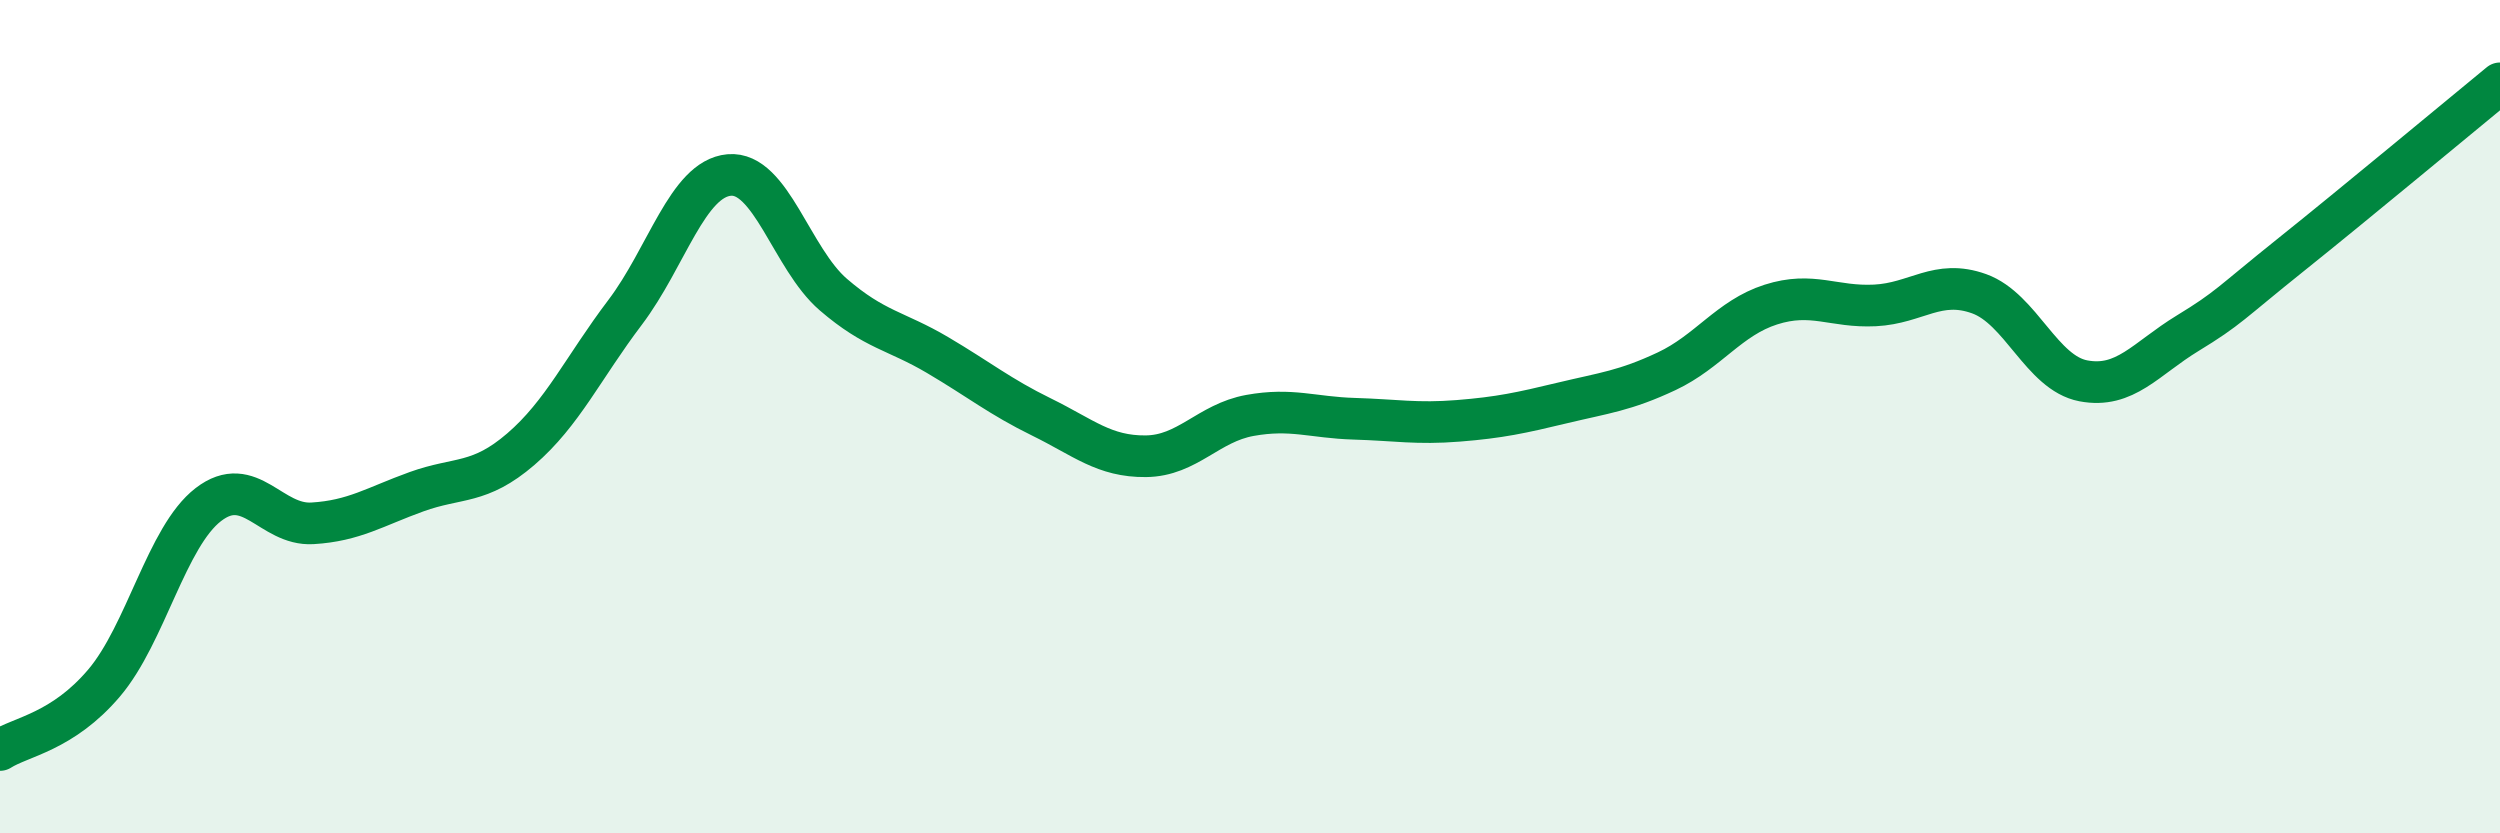
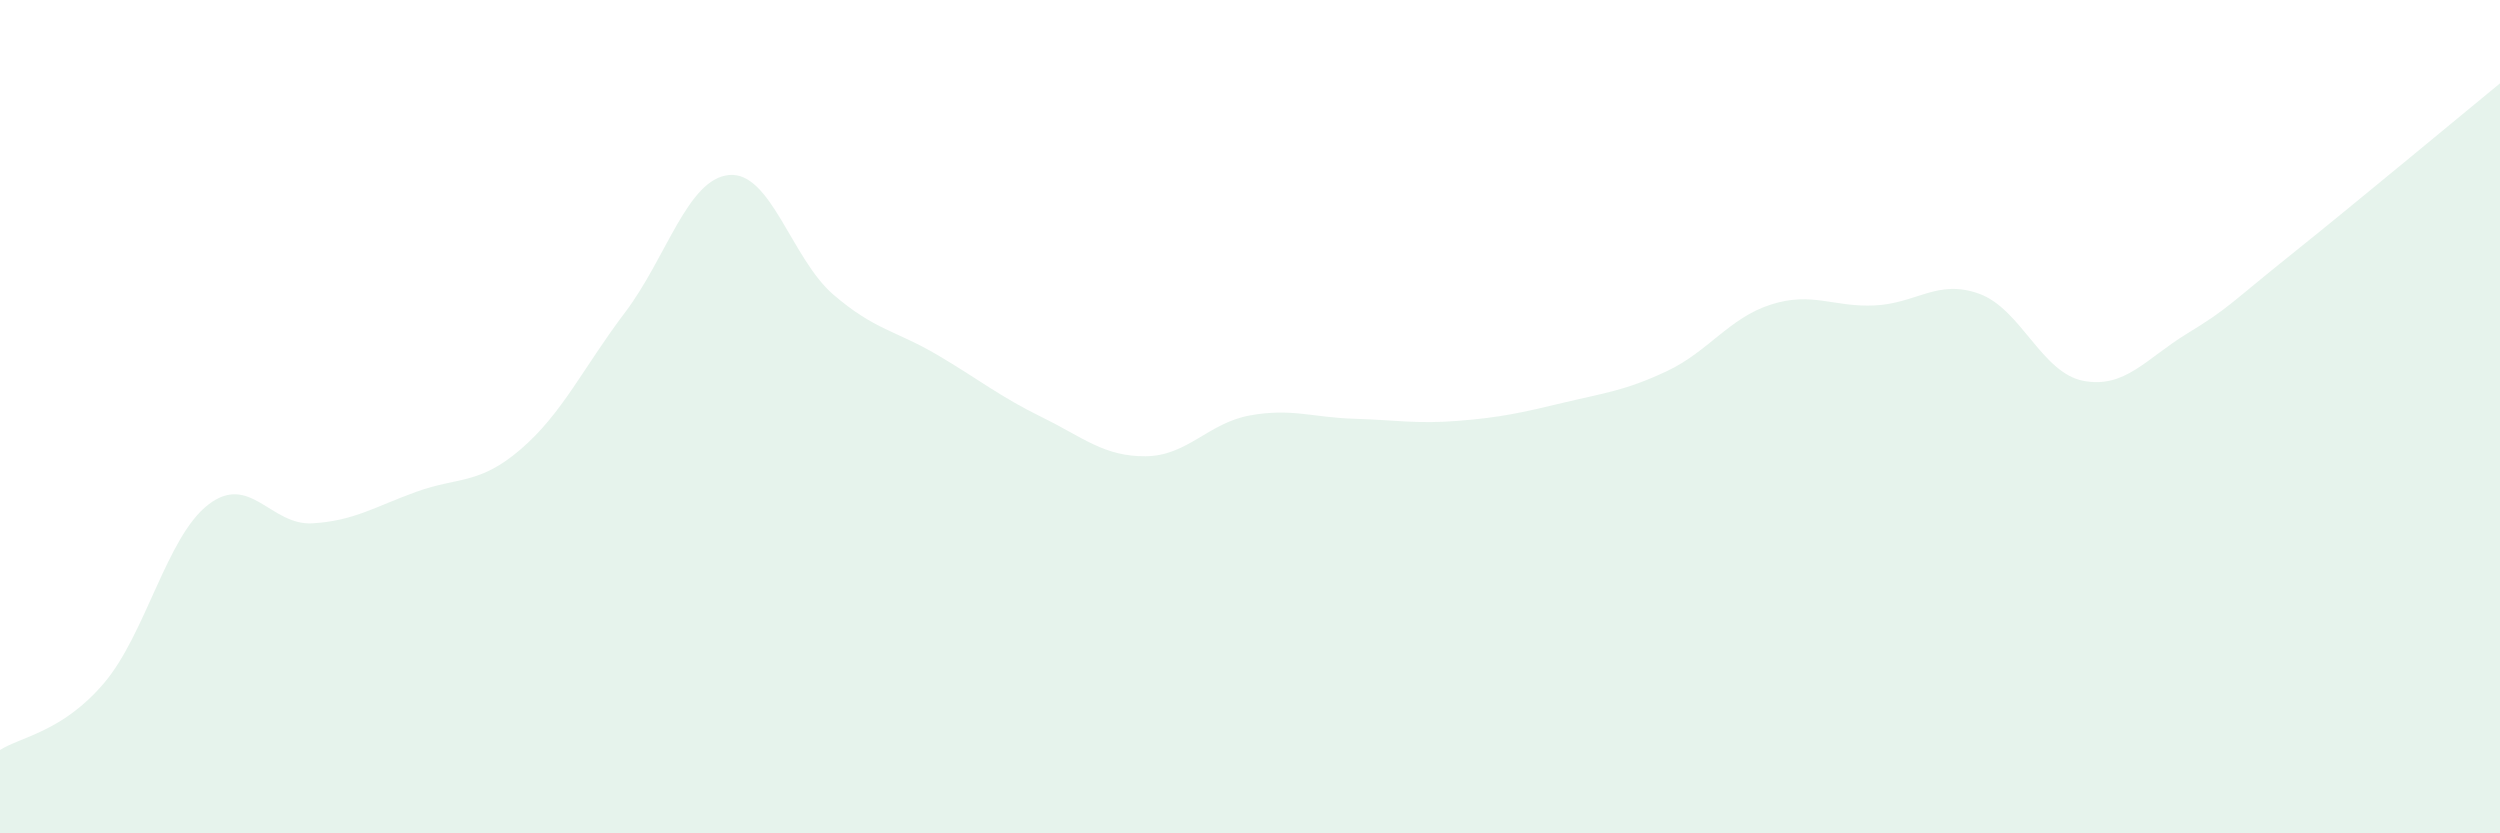
<svg xmlns="http://www.w3.org/2000/svg" width="60" height="20" viewBox="0 0 60 20">
  <path d="M 0,18 C 0.5,17.68 1.5,17.57 2.5,16.39 C 3.5,15.21 4,12.88 5,12.11 C 6,11.34 6.5,12.62 7.5,12.56 C 8.5,12.5 9,12.16 10,11.8 C 11,11.44 11.5,11.64 12.5,10.78 C 13.5,9.92 14,8.82 15,7.5 C 16,6.18 16.5,4.29 17.5,4.2 C 18.5,4.11 19,6.21 20,7.07 C 21,7.93 21.5,7.93 22.5,8.52 C 23.5,9.11 24,9.52 25,10.01 C 26,10.5 26.5,10.96 27.5,10.95 C 28.5,10.94 29,10.15 30,9.97 C 31,9.79 31.5,10.02 32.5,10.05 C 33.5,10.08 34,10.18 35,10.1 C 36,10.02 36.5,9.91 37.5,9.67 C 38.5,9.43 39,9.38 40,8.91 C 41,8.44 41.5,7.63 42.5,7.31 C 43.5,6.99 44,7.38 45,7.33 C 46,7.28 46.5,6.69 47.5,7.05 C 48.5,7.41 49,8.95 50,9.14 C 51,9.33 51.5,8.61 52.5,8 C 53.5,7.39 53.5,7.3 55,6.1 C 56.5,4.9 59,2.82 60,2L60 20L0 20Z" fill="#008740" opacity="0.1" stroke-linecap="round" stroke-linejoin="round" />
-   <path d="M 0,18 C 0.5,17.68 1.5,17.57 2.5,16.39 C 3.5,15.21 4,12.88 5,12.11 C 6,11.34 6.5,12.62 7.5,12.56 C 8.5,12.5 9,12.16 10,11.8 C 11,11.44 11.5,11.64 12.5,10.78 C 13.5,9.92 14,8.82 15,7.5 C 16,6.18 16.5,4.29 17.5,4.2 C 18.5,4.11 19,6.21 20,7.07 C 21,7.93 21.5,7.93 22.5,8.52 C 23.5,9.11 24,9.52 25,10.01 C 26,10.5 26.5,10.96 27.5,10.95 C 28.5,10.94 29,10.15 30,9.97 C 31,9.79 31.5,10.02 32.5,10.05 C 33.5,10.08 34,10.18 35,10.1 C 36,10.02 36.5,9.91 37.5,9.67 C 38.5,9.43 39,9.38 40,8.91 C 41,8.44 41.5,7.63 42.5,7.31 C 43.5,6.99 44,7.38 45,7.33 C 46,7.28 46.5,6.69 47.5,7.05 C 48.5,7.41 49,8.95 50,9.14 C 51,9.33 51.5,8.61 52.5,8 C 53.5,7.39 53.5,7.3 55,6.1 C 56.5,4.9 59,2.82 60,2" stroke="#008740" stroke-width="1" fill="none" stroke-linecap="round" stroke-linejoin="round" />
</svg>